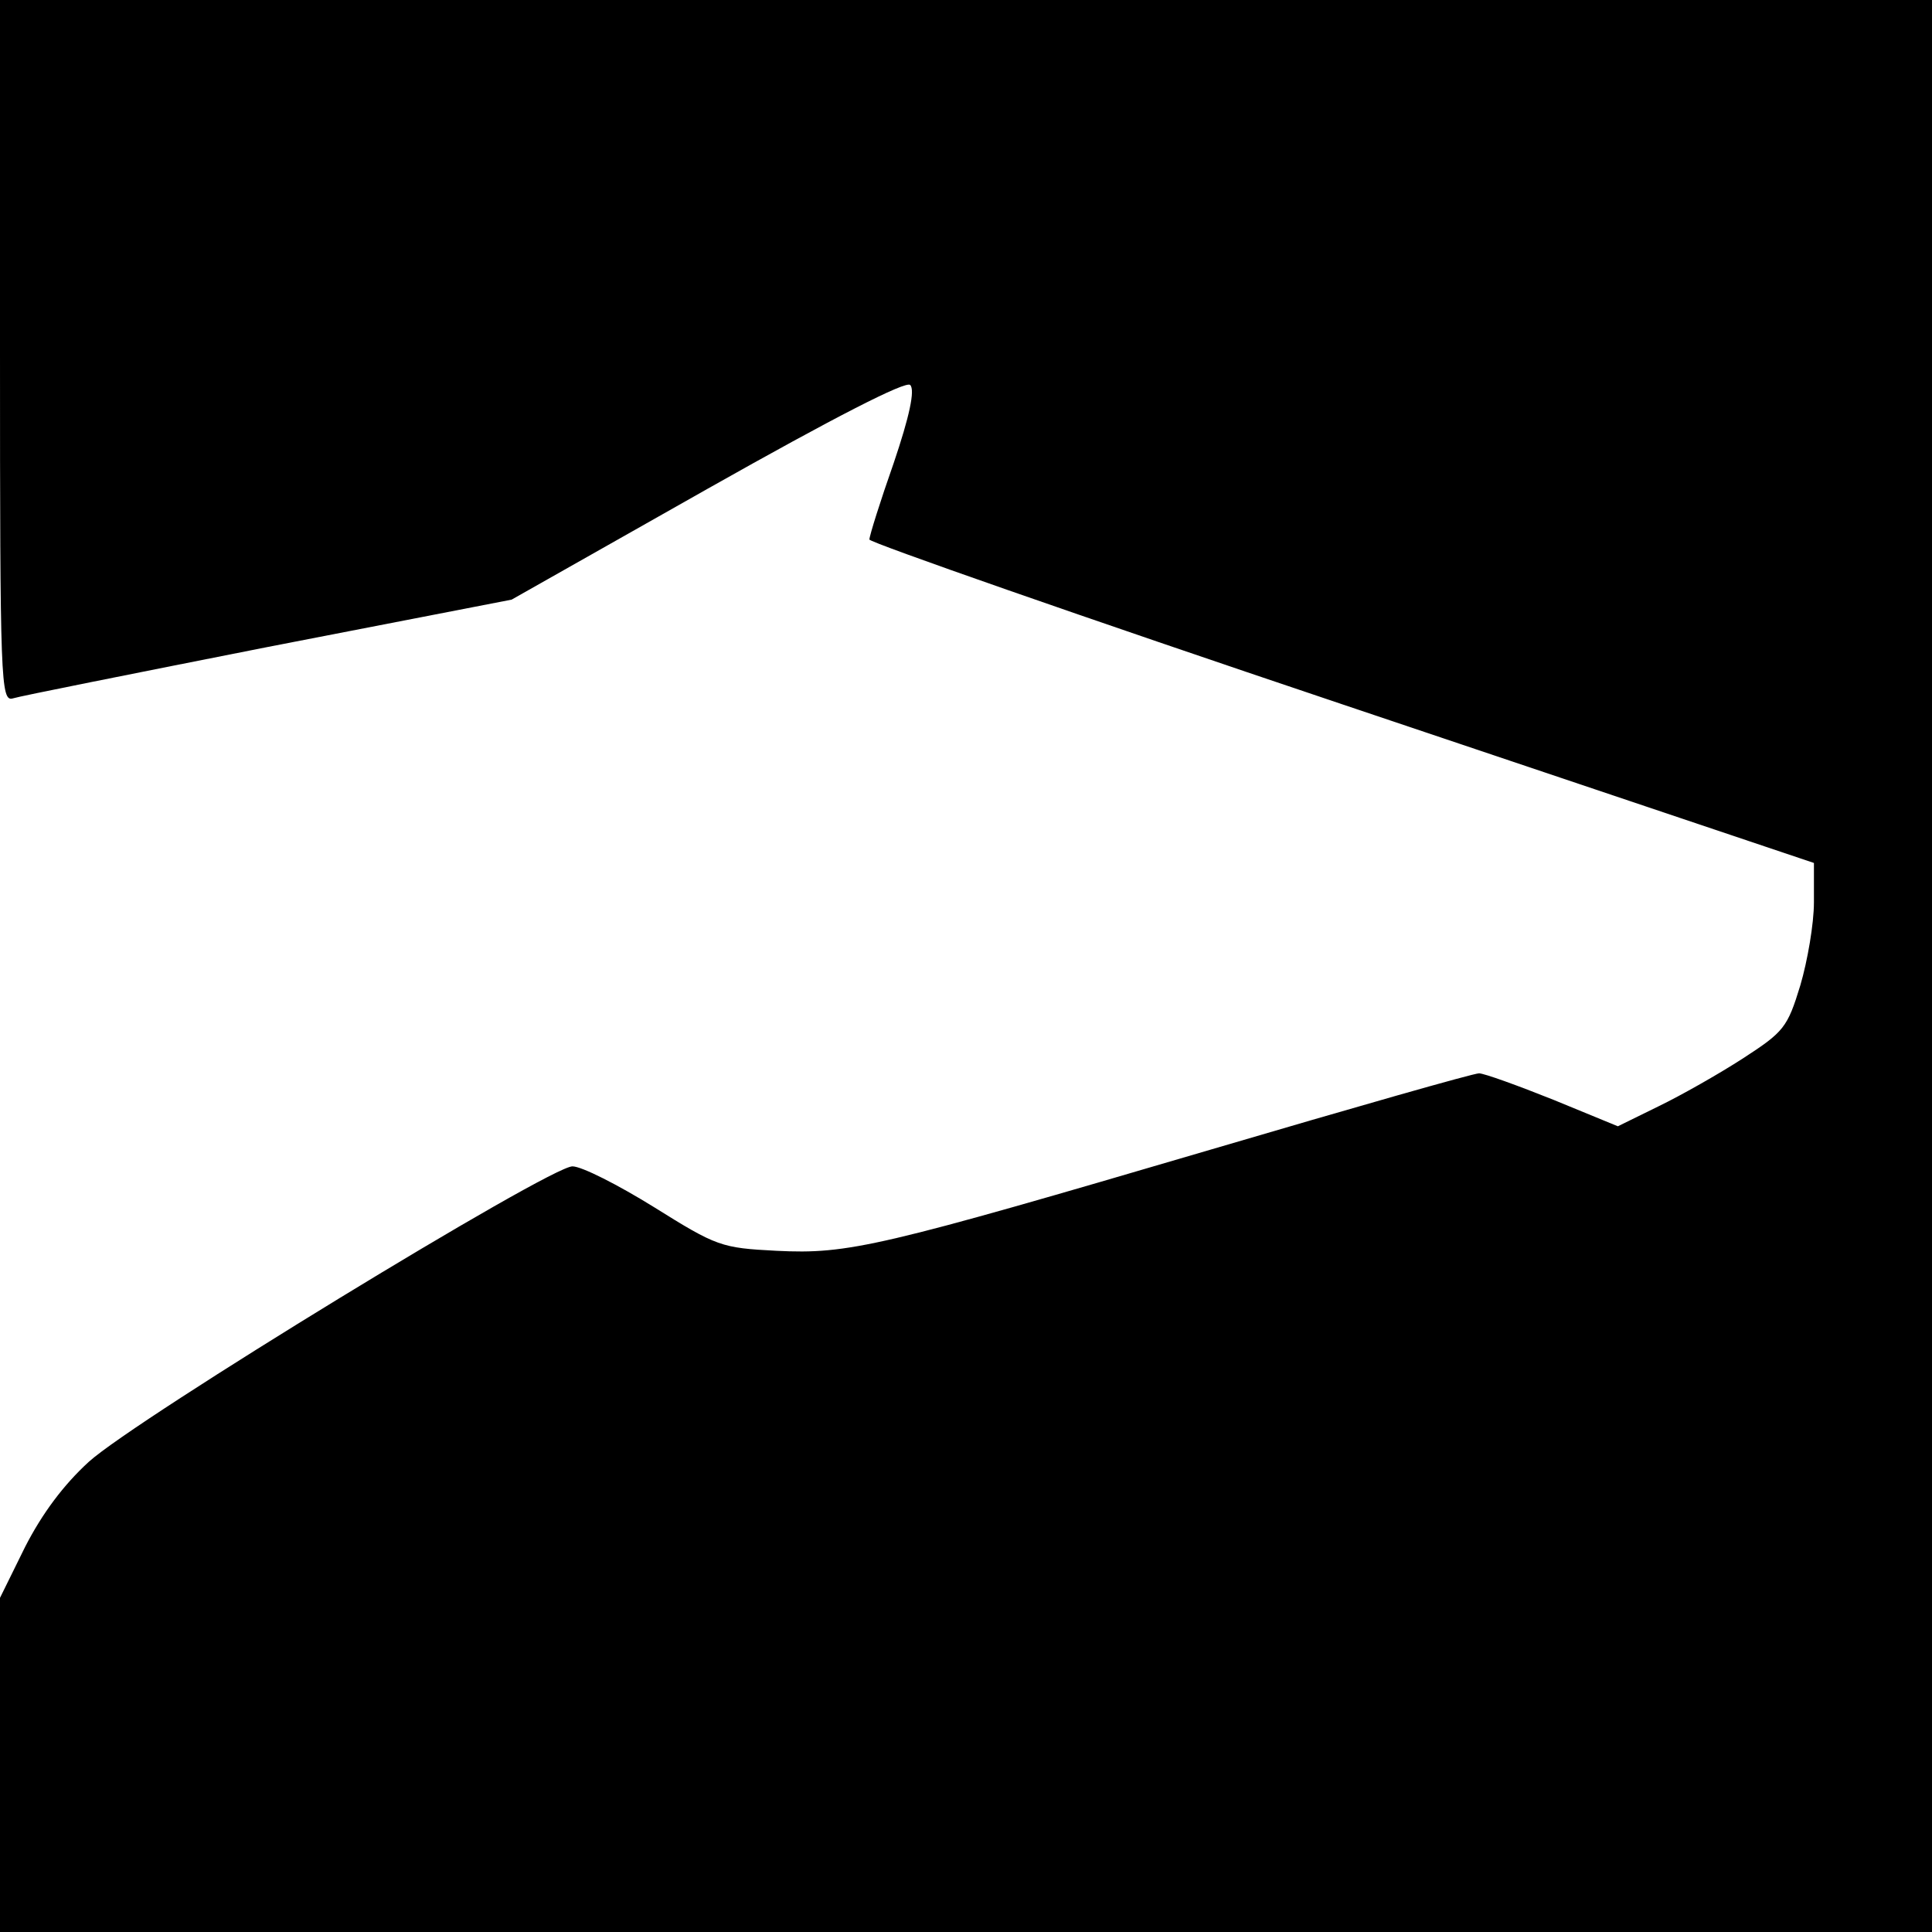
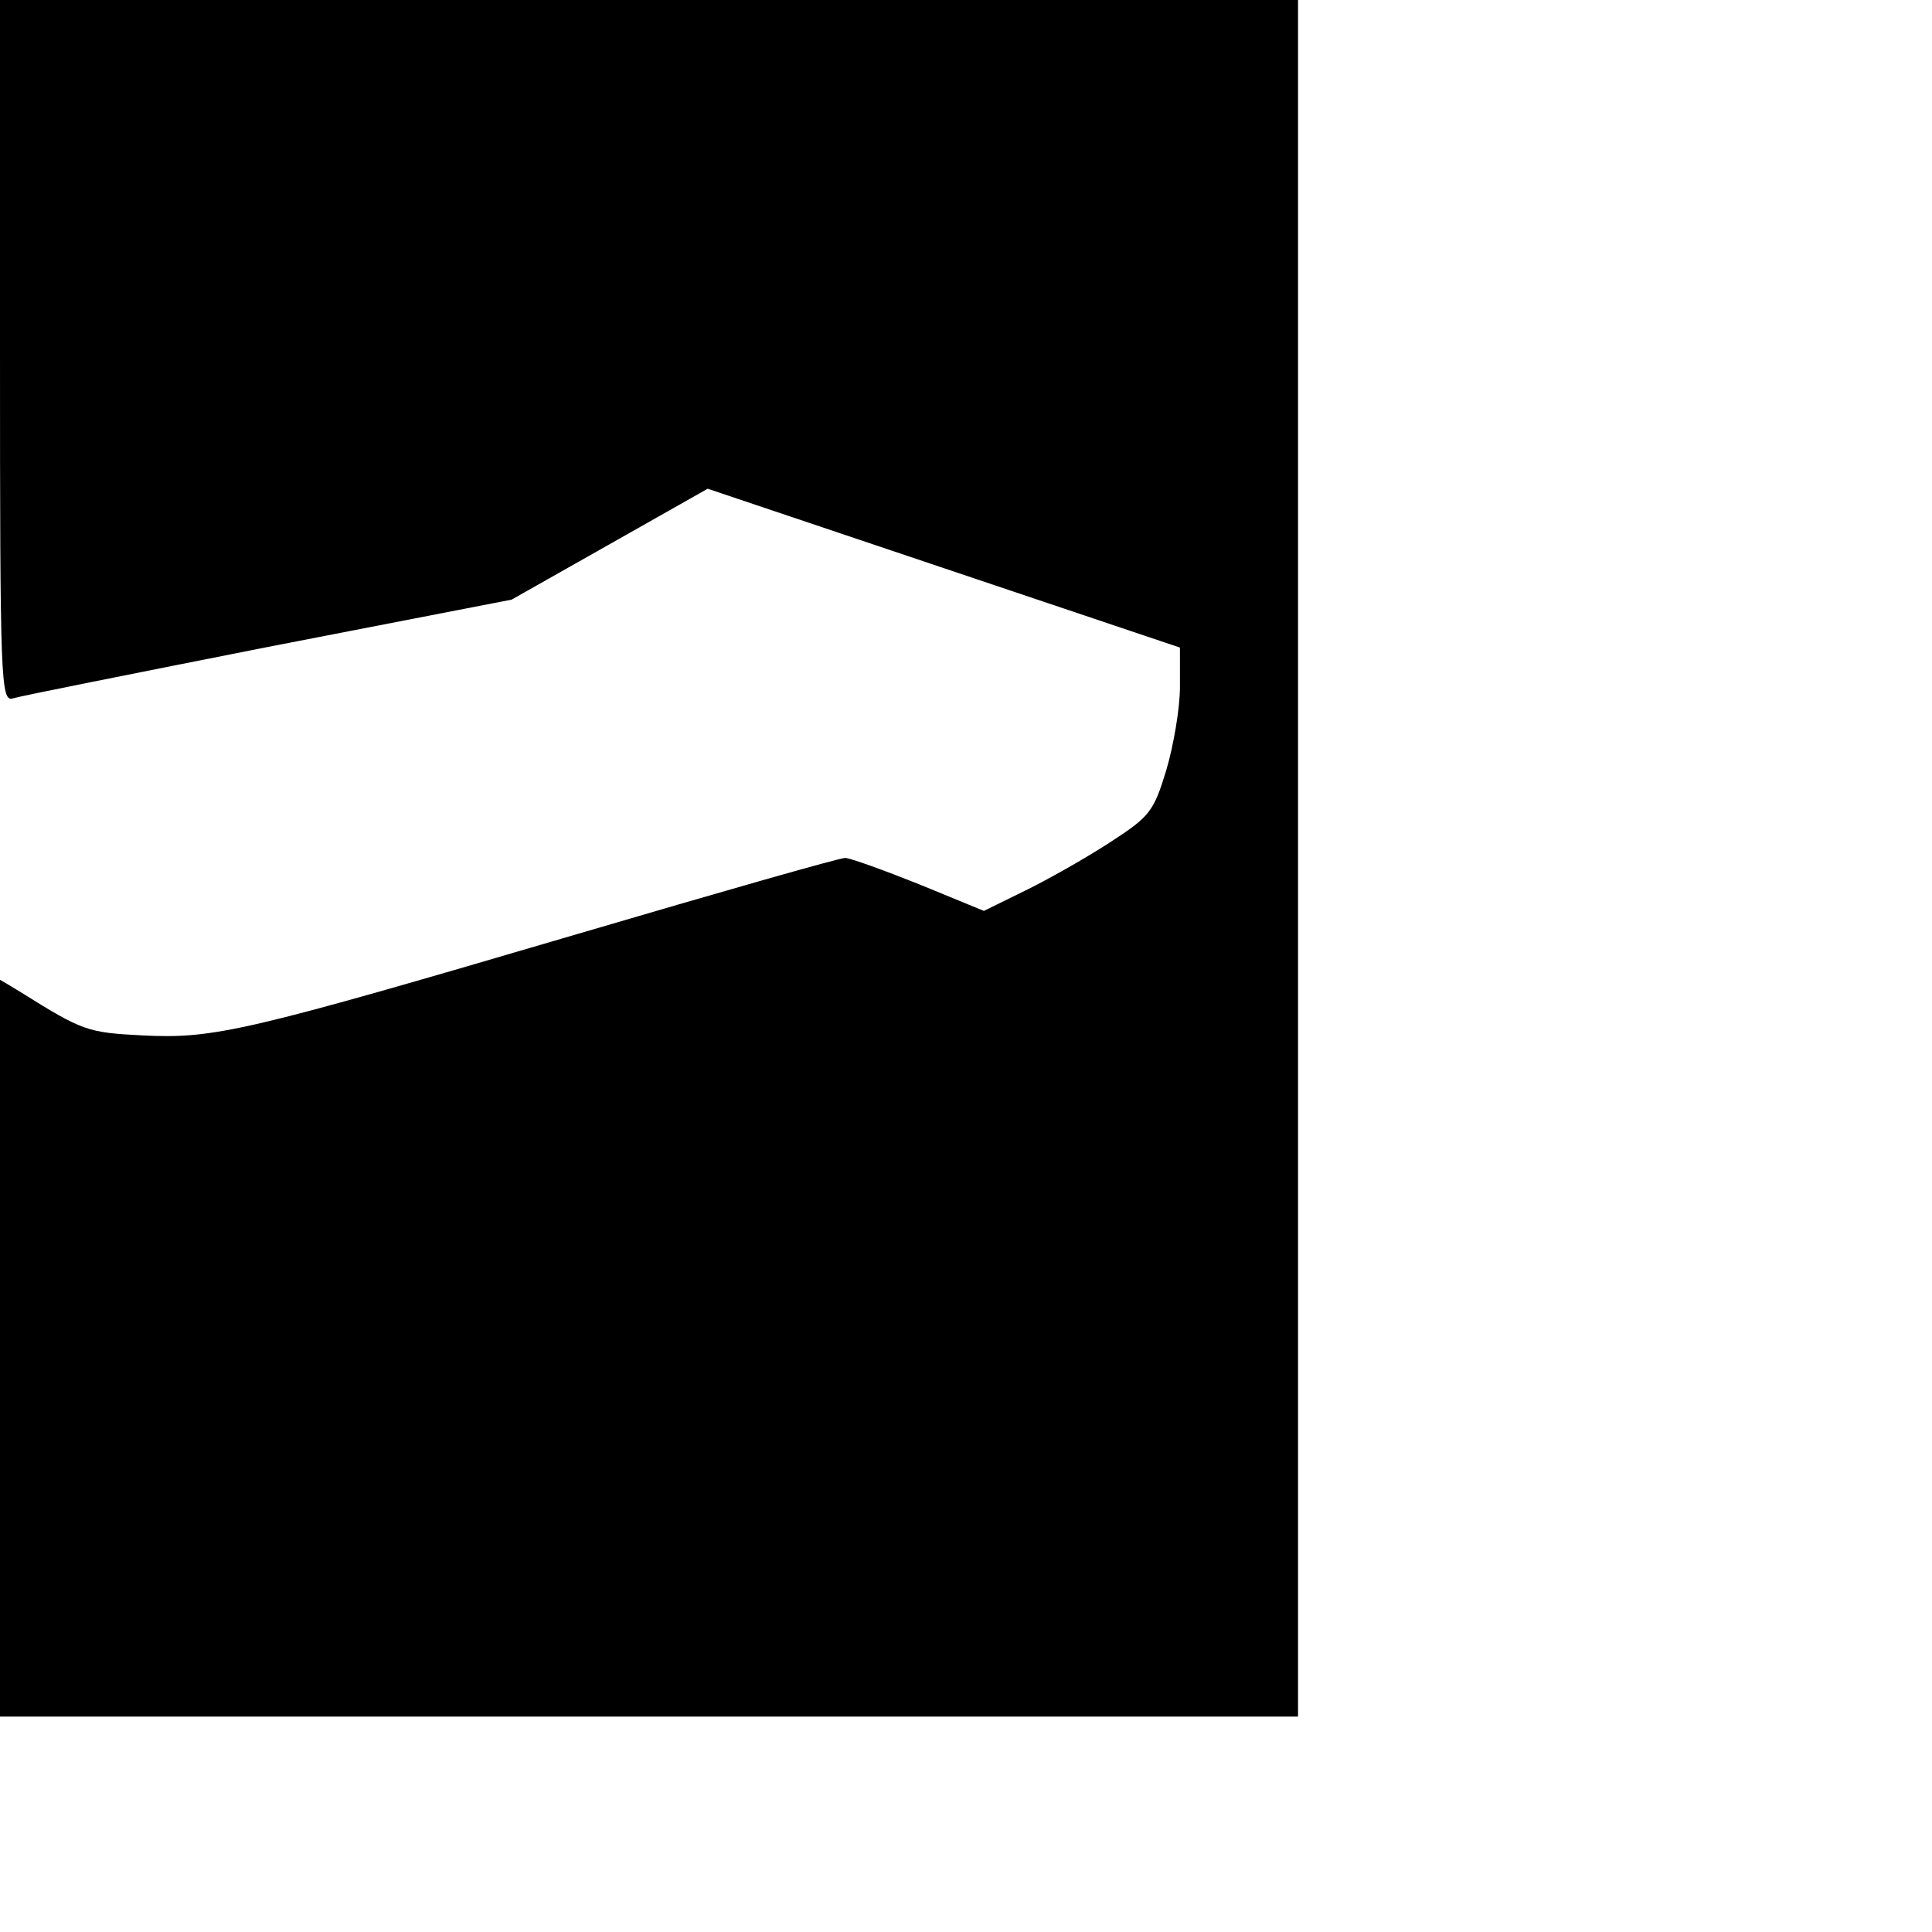
<svg xmlns="http://www.w3.org/2000/svg" version="1.0" width="270pt" height="270pt" viewBox="0 0 270 270" preserveAspectRatio="xMidYMid meet">
  <g transform="translate(0,270) scale(0.1,-0.1)" fill="#000000" stroke="none">
-     <path d="M0 2209 c0 -462 1 -490 18 -485 9 3 170 35 357 72 l340 66 274 155 c179 101 277 151 283 145 7 -7 -1 -44 -23 -109 -19 -54 -34 -102 -34 -107 0 -4 297 -108 660 -230 l660 -222 0 -55 c0 -30 -9 -82 -19 -116 -18 -59 -23 -65 -80 -102 -34 -22 -87 -52 -118 -67 l-57 -28 -90 37 c-50 20 -97 37 -104 37 -8 0 -176 -48 -373 -106 -466 -137 -508 -147 -609 -142 -77 4 -83 6 -171 61 -50 31 -101 57 -114 57 -32 0 -610 -353 -676 -413 -35 -32 -65 -72 -89 -119 l-35 -71 0 -233 0 -234 1350 0 1350 0 0 1350 0 1350 -1350 0 -1350 0 0 -491z" />
+     <path d="M0 2209 c0 -462 1 -490 18 -485 9 3 170 35 357 72 l340 66 274 155 l660 -222 0 -55 c0 -30 -9 -82 -19 -116 -18 -59 -23 -65 -80 -102 -34 -22 -87 -52 -118 -67 l-57 -28 -90 37 c-50 20 -97 37 -104 37 -8 0 -176 -48 -373 -106 -466 -137 -508 -147 -609 -142 -77 4 -83 6 -171 61 -50 31 -101 57 -114 57 -32 0 -610 -353 -676 -413 -35 -32 -65 -72 -89 -119 l-35 -71 0 -233 0 -234 1350 0 1350 0 0 1350 0 1350 -1350 0 -1350 0 0 -491z" />
  </g>
</svg>